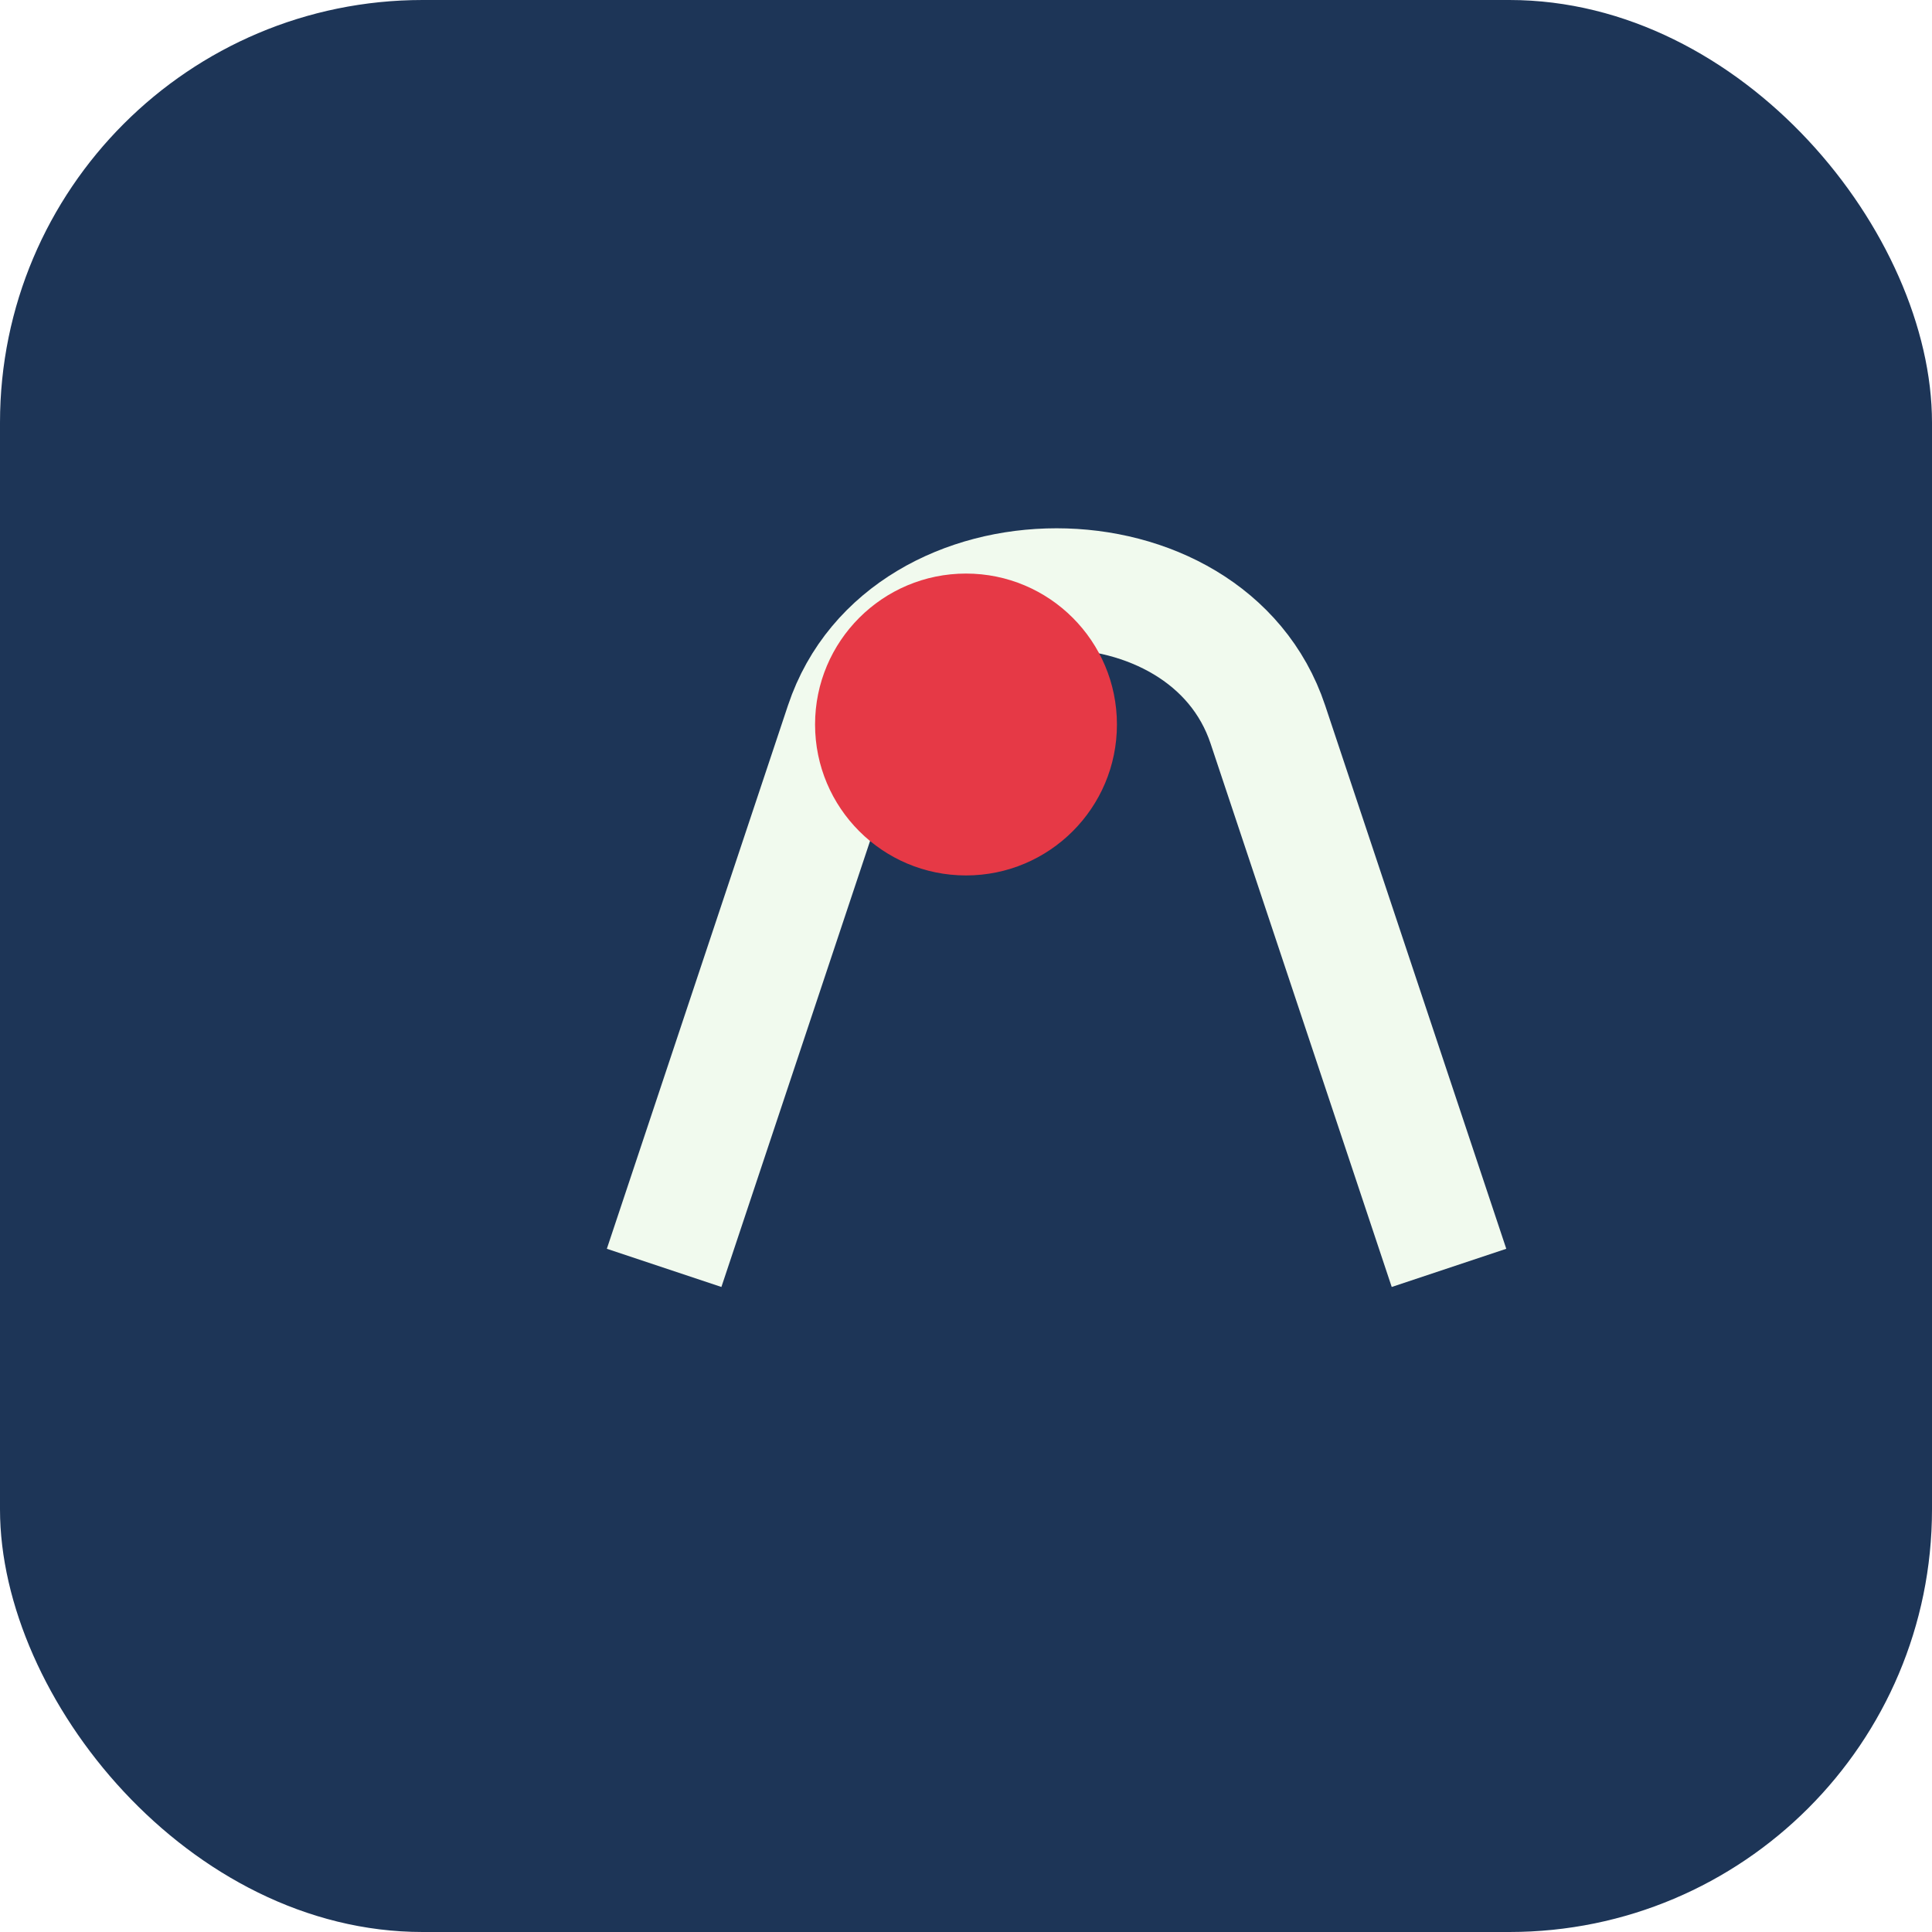
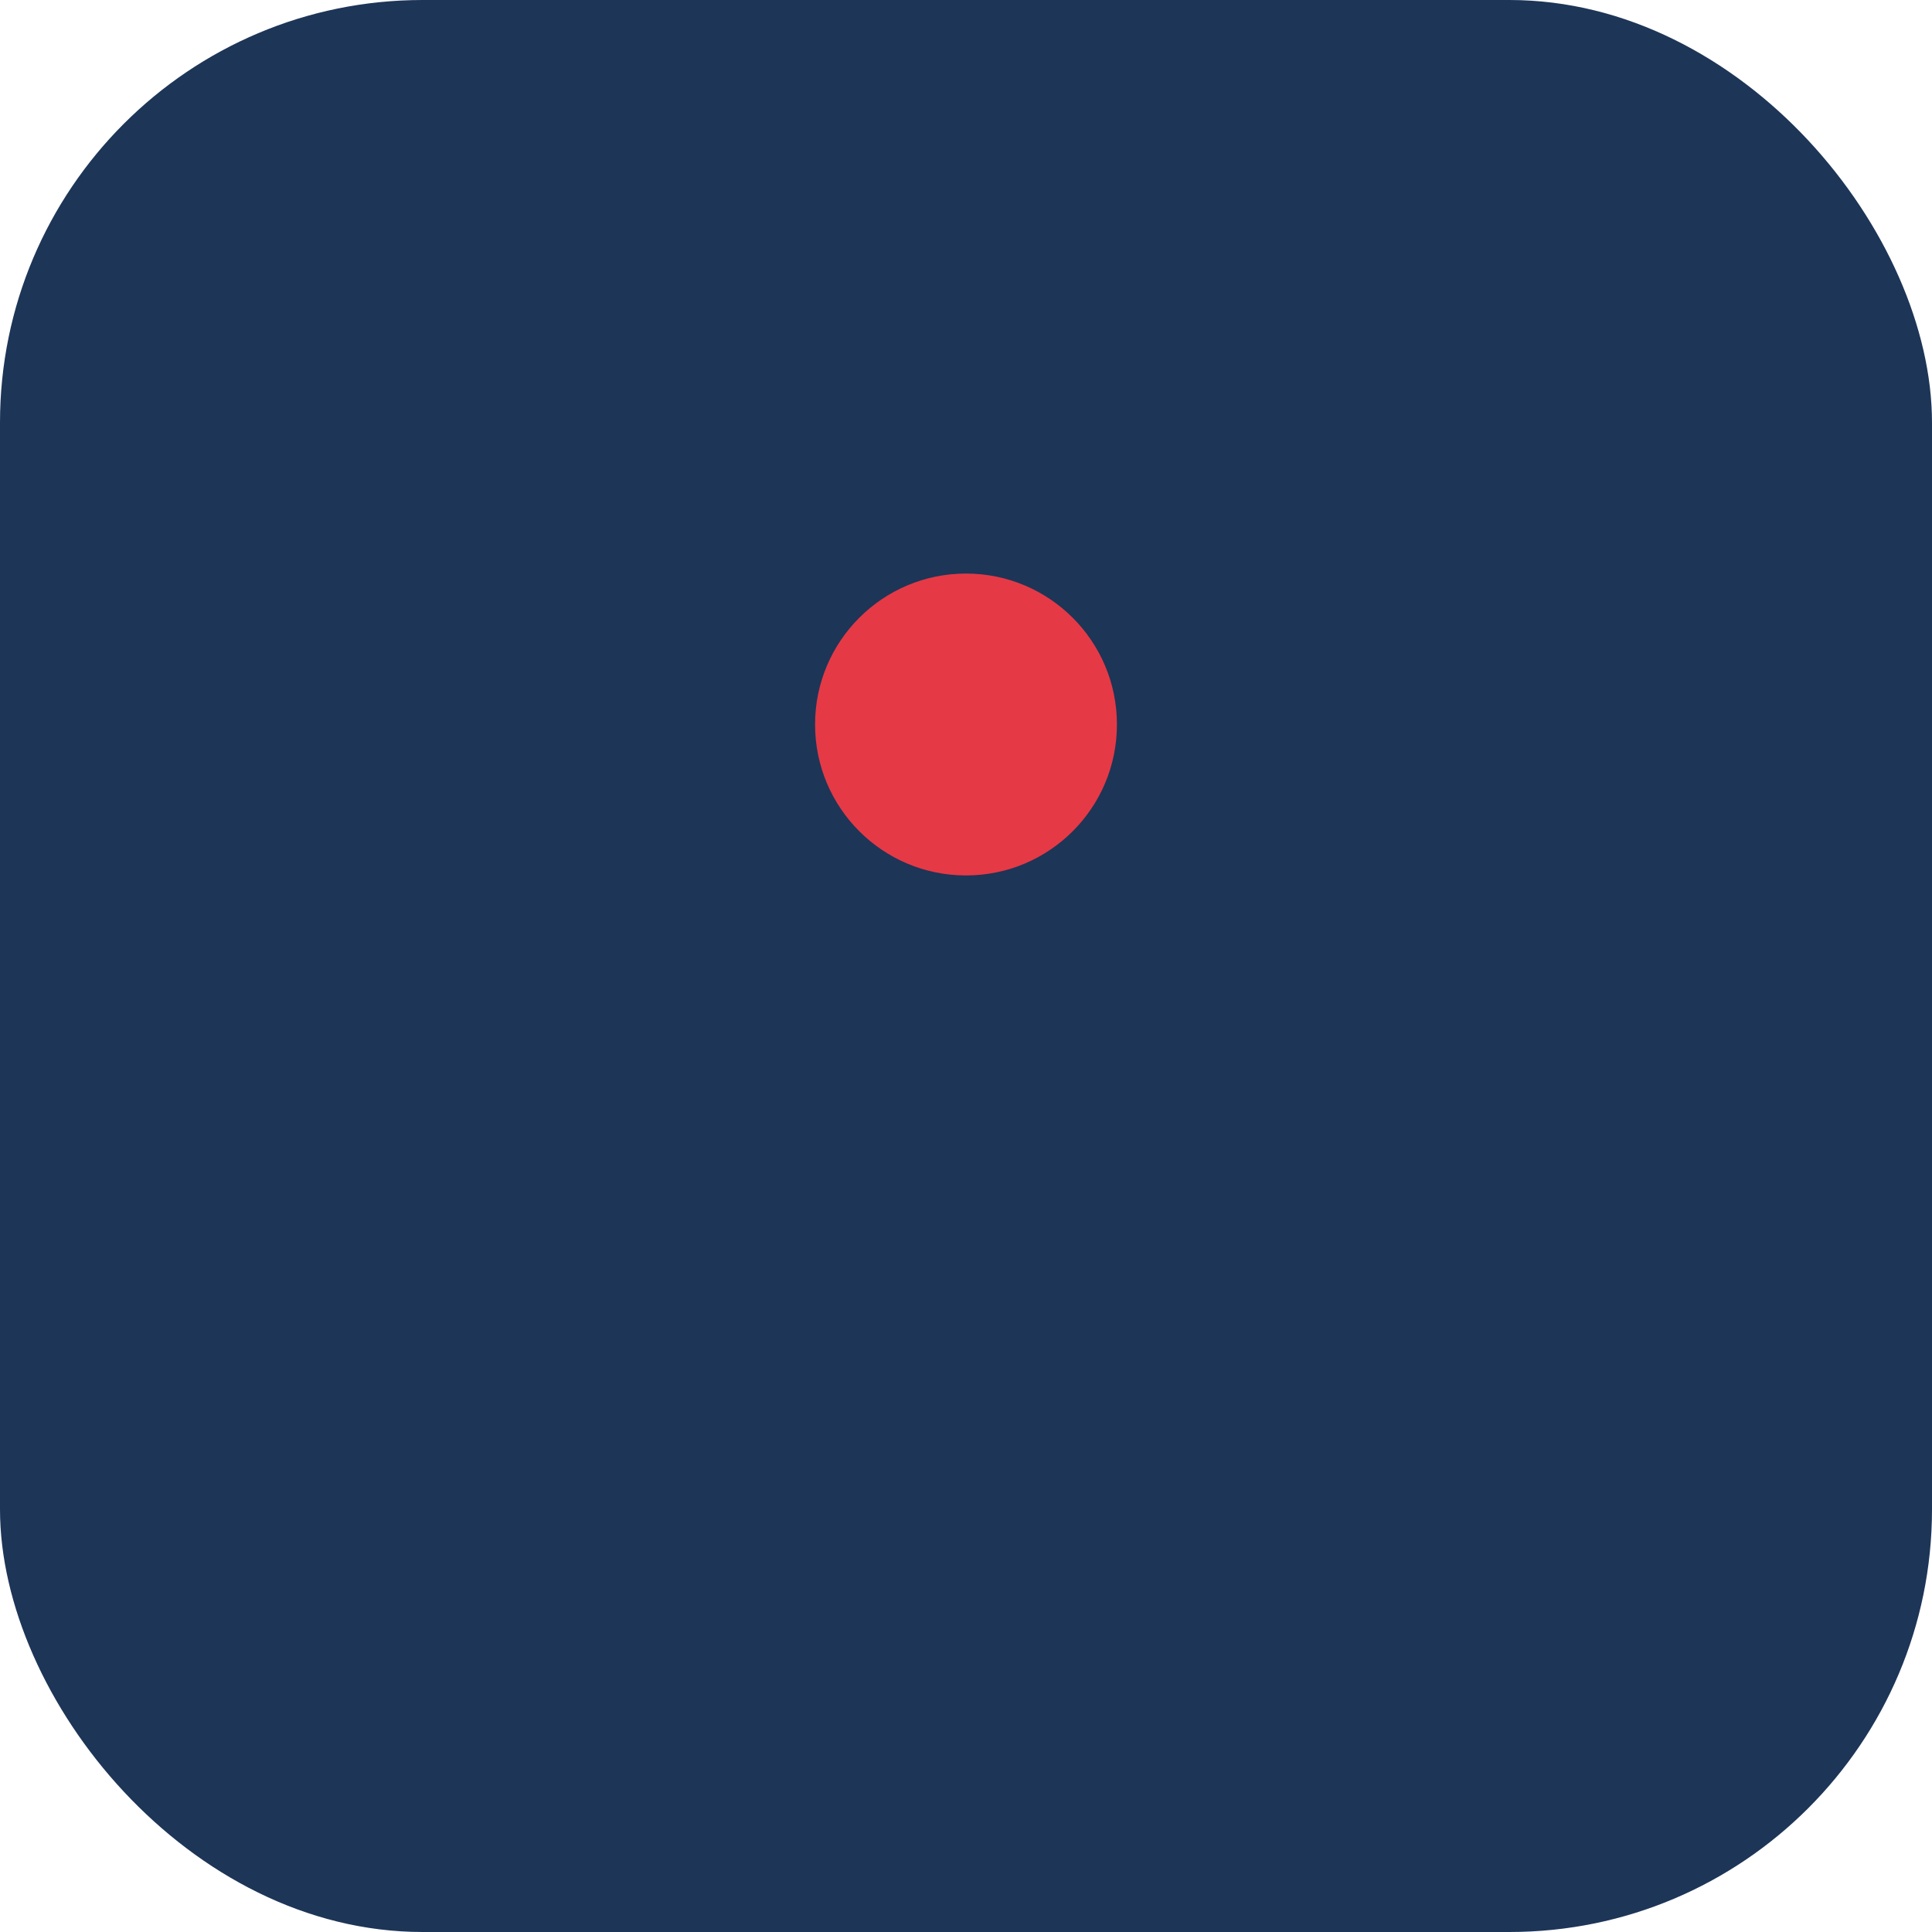
<svg xmlns="http://www.w3.org/2000/svg" width="32" height="32" viewBox="0 0 32 32">
  <rect width="32" height="32" rx="7" fill="#1D3557" />
-   <path d="M11 21l3-9c1-3 6-3 7 0l3 9" stroke="#F1FAEE" stroke-width="2" fill="none" />
  <circle cx="16" cy="12" r="2.5" fill="#E63946" />
</svg>